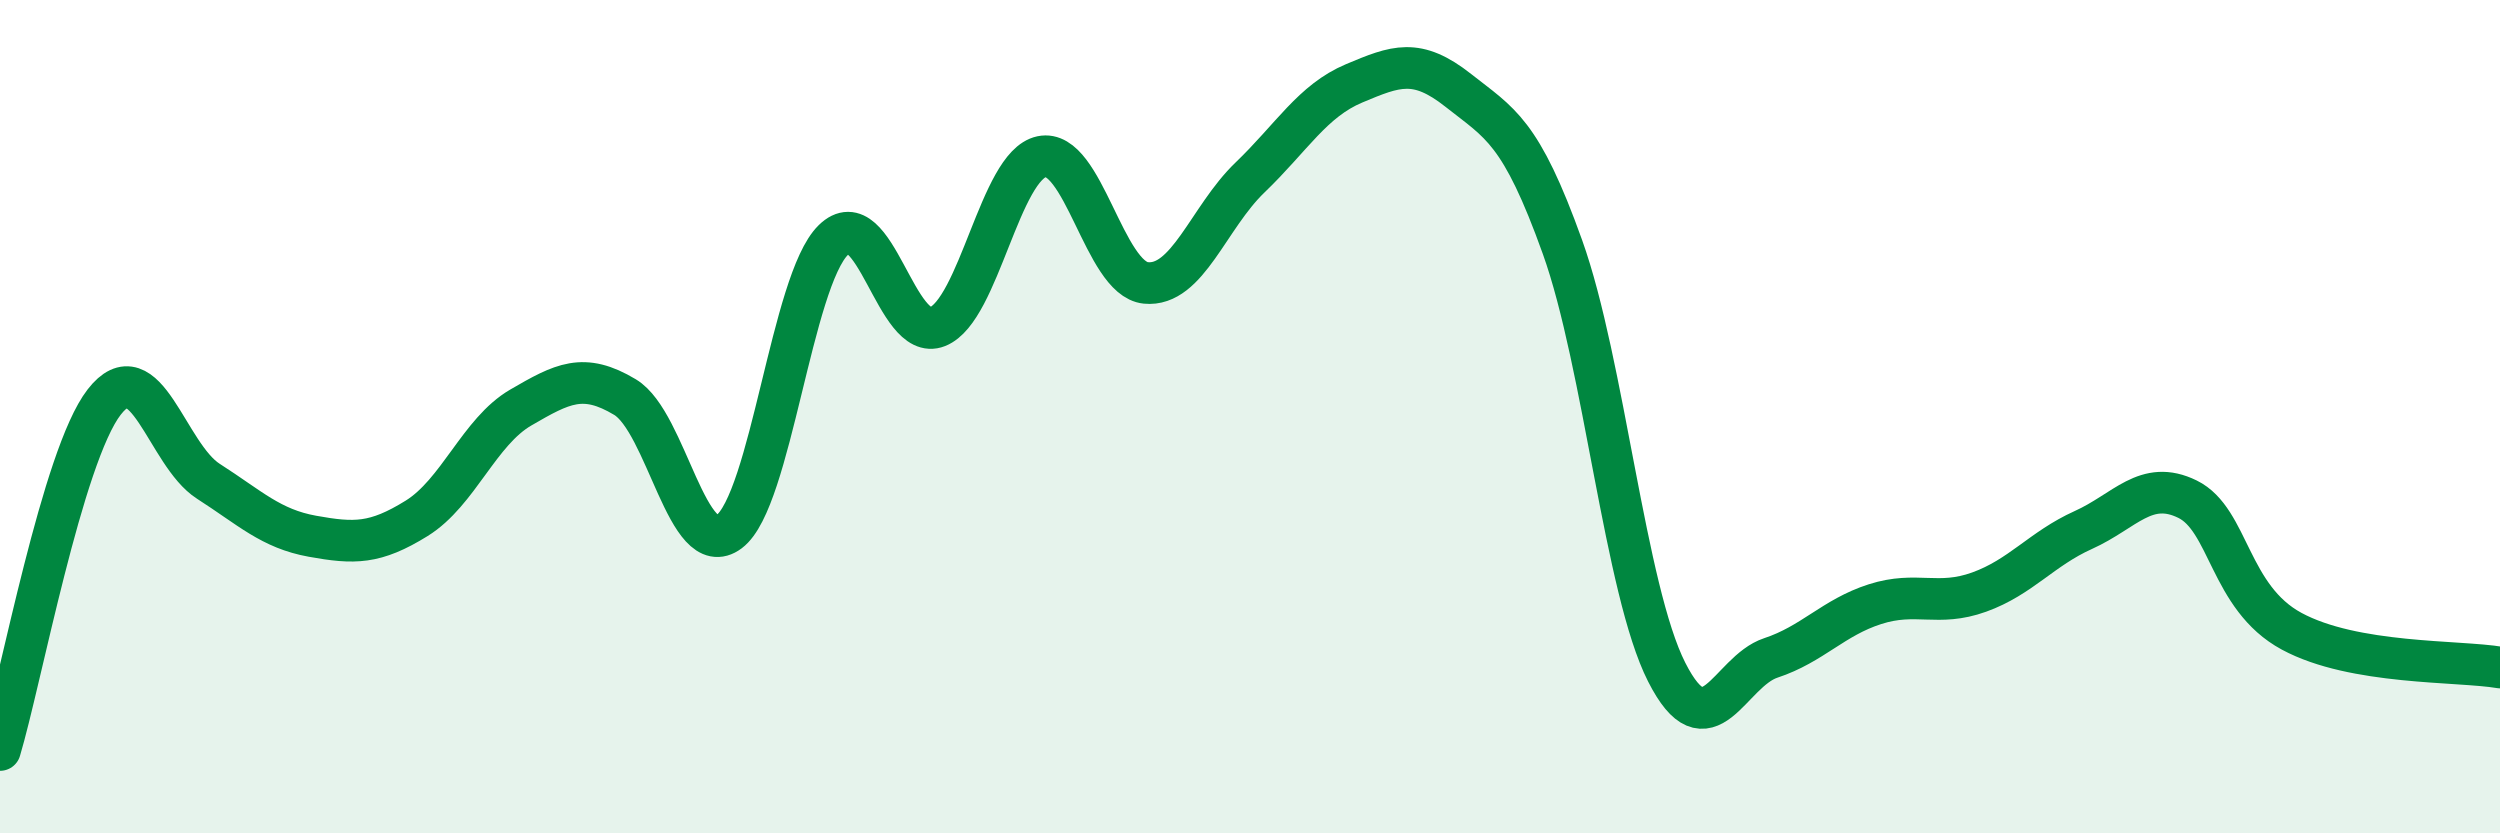
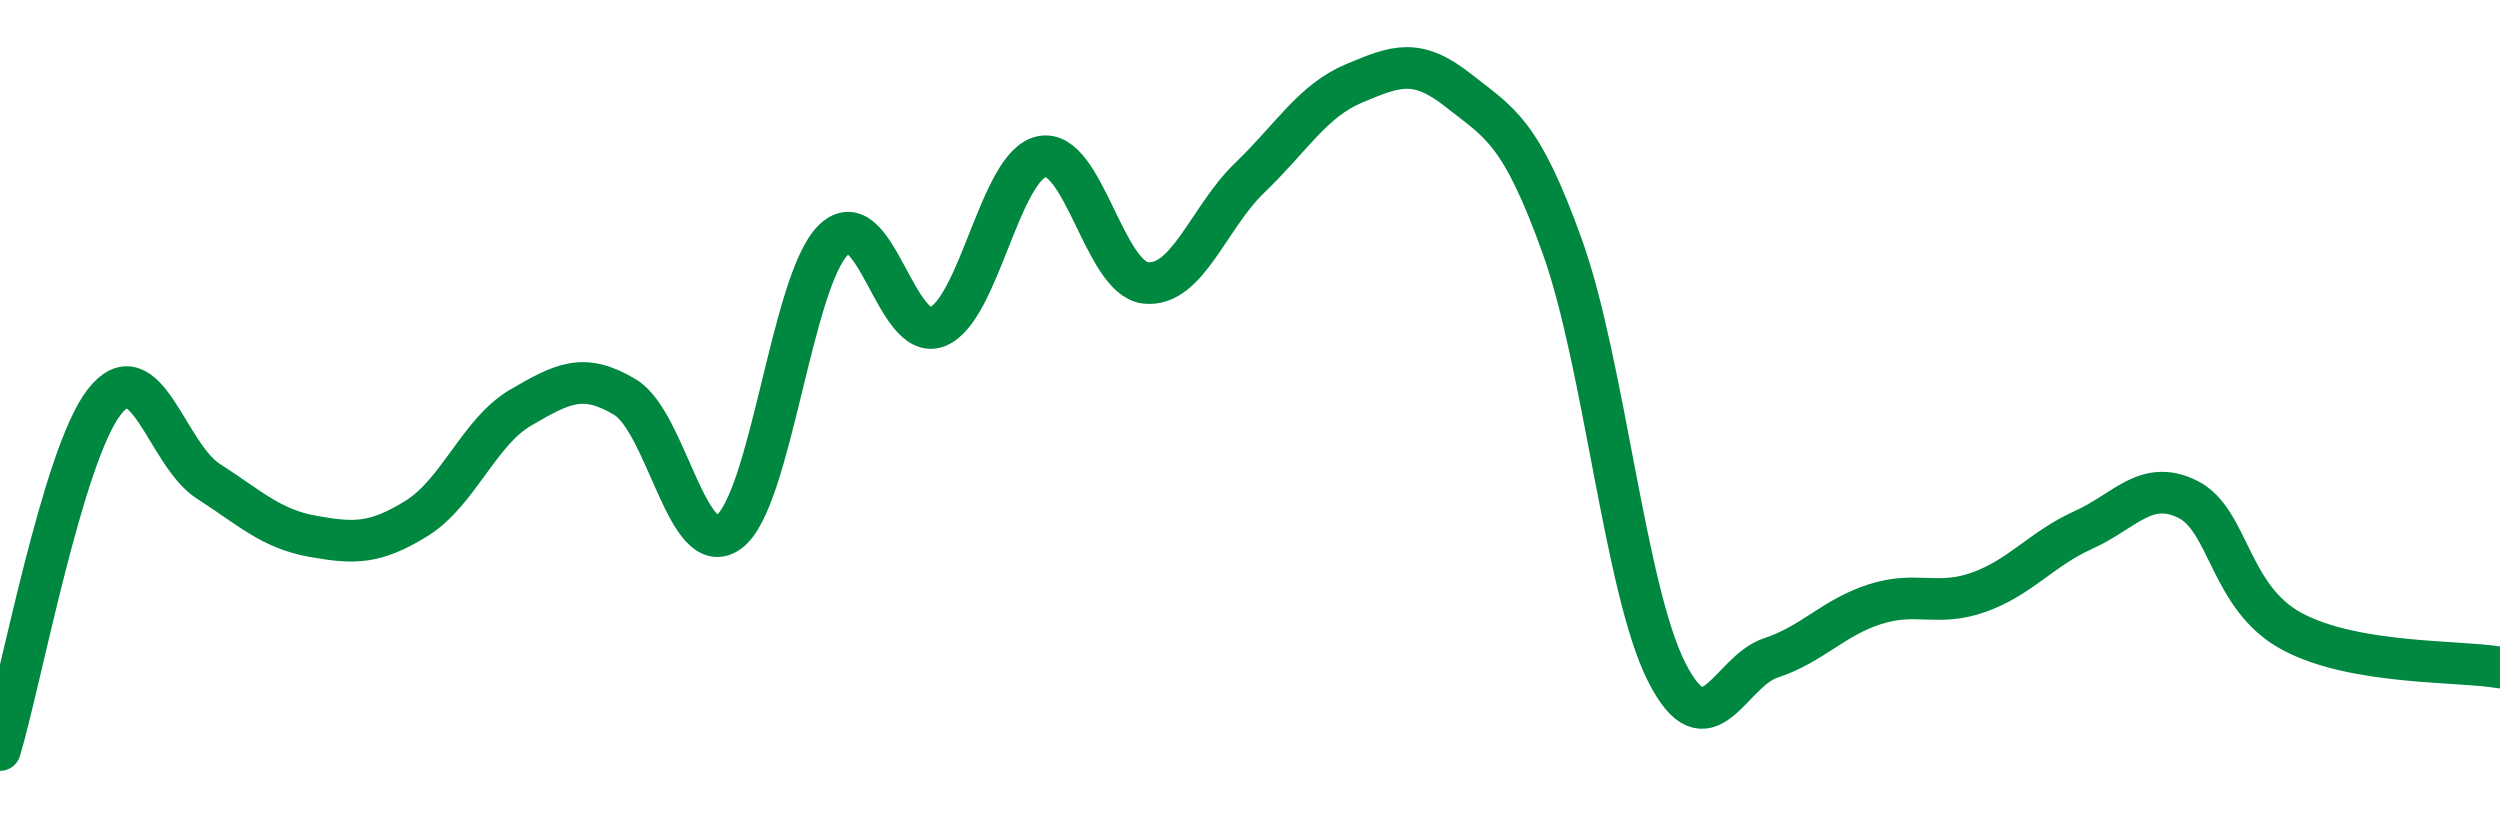
<svg xmlns="http://www.w3.org/2000/svg" width="60" height="20" viewBox="0 0 60 20">
-   <path d="M 0,18 C 0.5,16.33 1.5,10.94 2.5,9.65 C 3.5,8.36 4,10.91 5,11.55 C 6,12.19 6.5,12.69 7.5,12.87 C 8.5,13.05 9,13.06 10,12.44 C 11,11.82 11.5,10.36 12.5,9.78 C 13.5,9.2 14,8.93 15,9.53 C 16,10.13 16.5,13.51 17.5,12.76 C 18.5,12.01 19,6.74 20,5.76 C 21,4.78 21.5,8.24 22.5,7.84 C 23.5,7.44 24,3.97 25,3.76 C 26,3.55 26.5,6.69 27.5,6.79 C 28.5,6.89 29,5.22 30,4.26 C 31,3.3 31.5,2.42 32.5,2 C 33.5,1.58 34,1.38 35,2.17 C 36,2.96 36.5,3.14 37.5,5.93 C 38.5,8.72 39,14.16 40,16.13 C 41,18.1 41.5,16.12 42.5,15.79 C 43.5,15.46 44,14.82 45,14.5 C 46,14.18 46.5,14.57 47.5,14.21 C 48.5,13.85 49,13.17 50,12.72 C 51,12.27 51.5,11.49 52.5,11.98 C 53.5,12.47 53.5,14.34 55,15.15 C 56.5,15.96 59,15.85 60,16.02L60 20L0 20Z" fill="#008740" opacity="0.1" stroke-linecap="round" stroke-linejoin="round" />
  <path d="M 0,18 C 0.5,16.33 1.5,10.94 2.5,9.65 C 3.5,8.36 4,10.91 5,11.55 C 6,12.19 6.5,12.69 7.5,12.87 C 8.5,13.05 9,13.06 10,12.44 C 11,11.82 11.5,10.36 12.5,9.78 C 13.5,9.2 14,8.93 15,9.53 C 16,10.13 16.5,13.51 17.5,12.76 C 18.5,12.01 19,6.74 20,5.76 C 21,4.78 21.5,8.24 22.5,7.84 C 23.5,7.44 24,3.97 25,3.76 C 26,3.55 26.5,6.69 27.5,6.79 C 28.5,6.89 29,5.22 30,4.26 C 31,3.3 31.5,2.42 32.5,2 C 33.5,1.58 34,1.38 35,2.17 C 36,2.96 36.5,3.14 37.5,5.93 C 38.5,8.72 39,14.16 40,16.13 C 41,18.1 41.5,16.12 42.5,15.79 C 43.5,15.46 44,14.82 45,14.5 C 46,14.18 46.5,14.57 47.5,14.21 C 48.5,13.85 49,13.17 50,12.72 C 51,12.27 51.5,11.49 52.5,11.98 C 53.5,12.47 53.5,14.34 55,15.15 C 56.5,15.96 59,15.85 60,16.02" stroke="#008740" stroke-width="1" fill="none" stroke-linecap="round" stroke-linejoin="round" />
</svg>